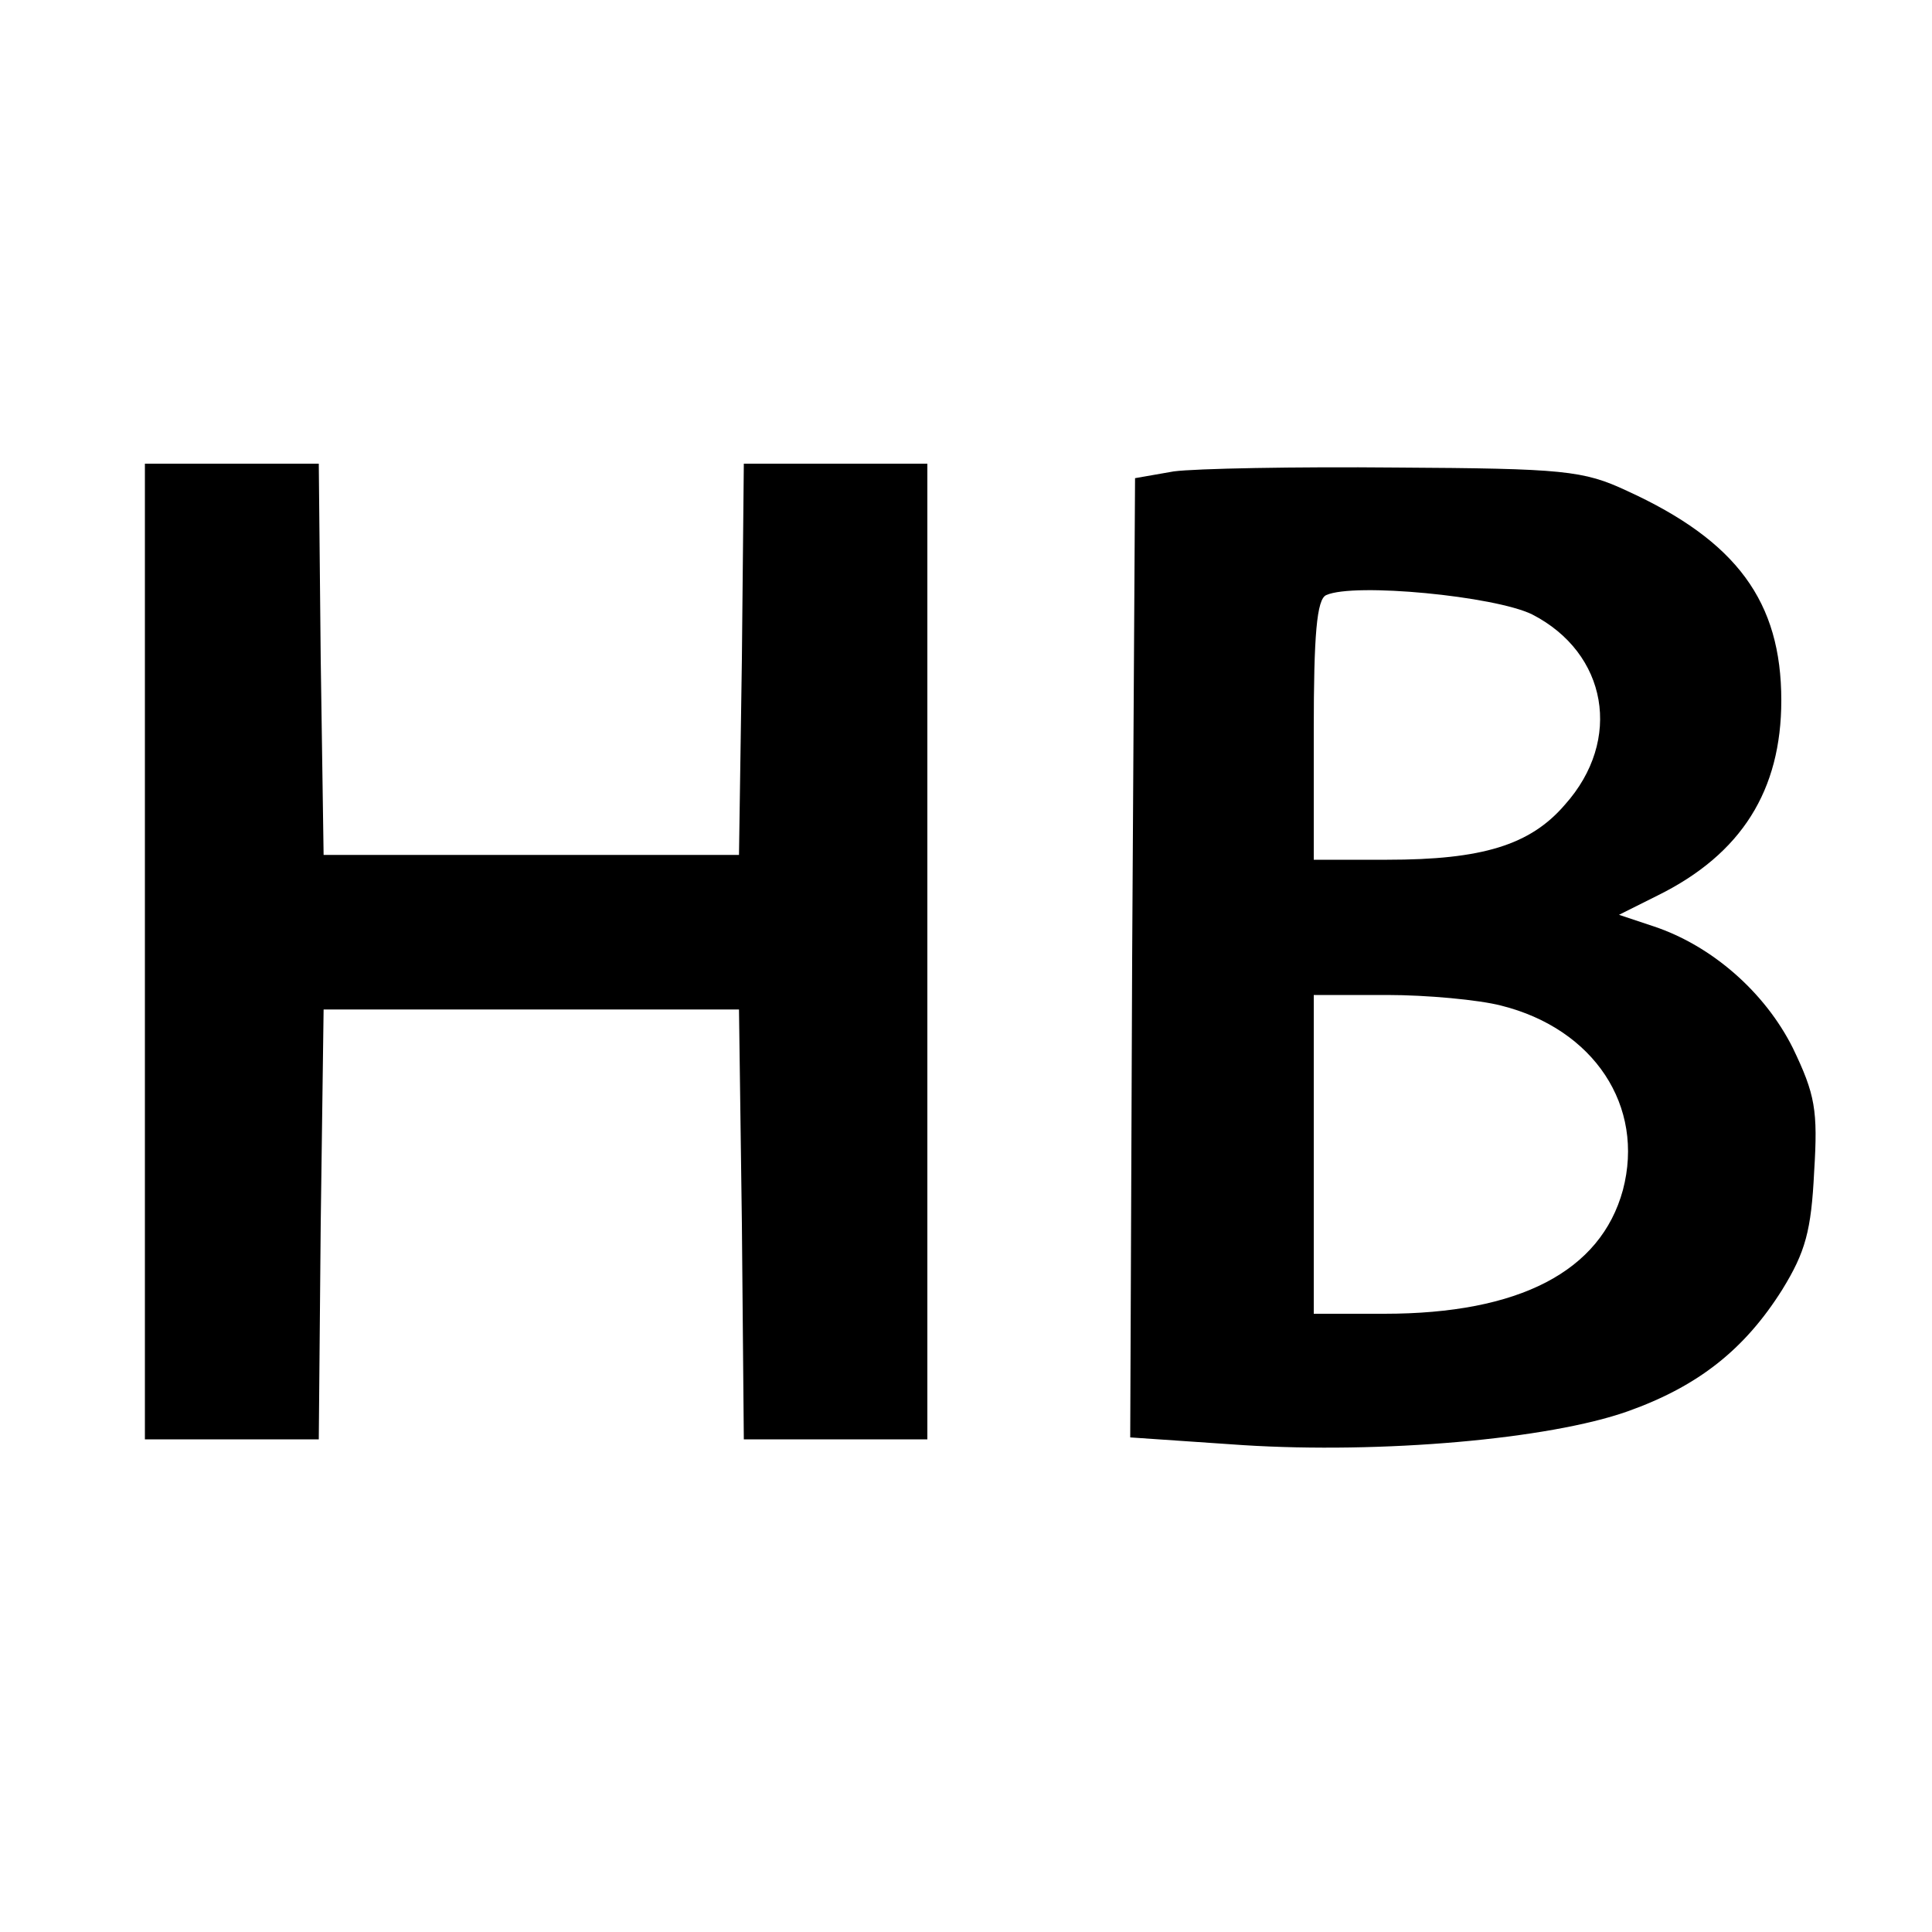
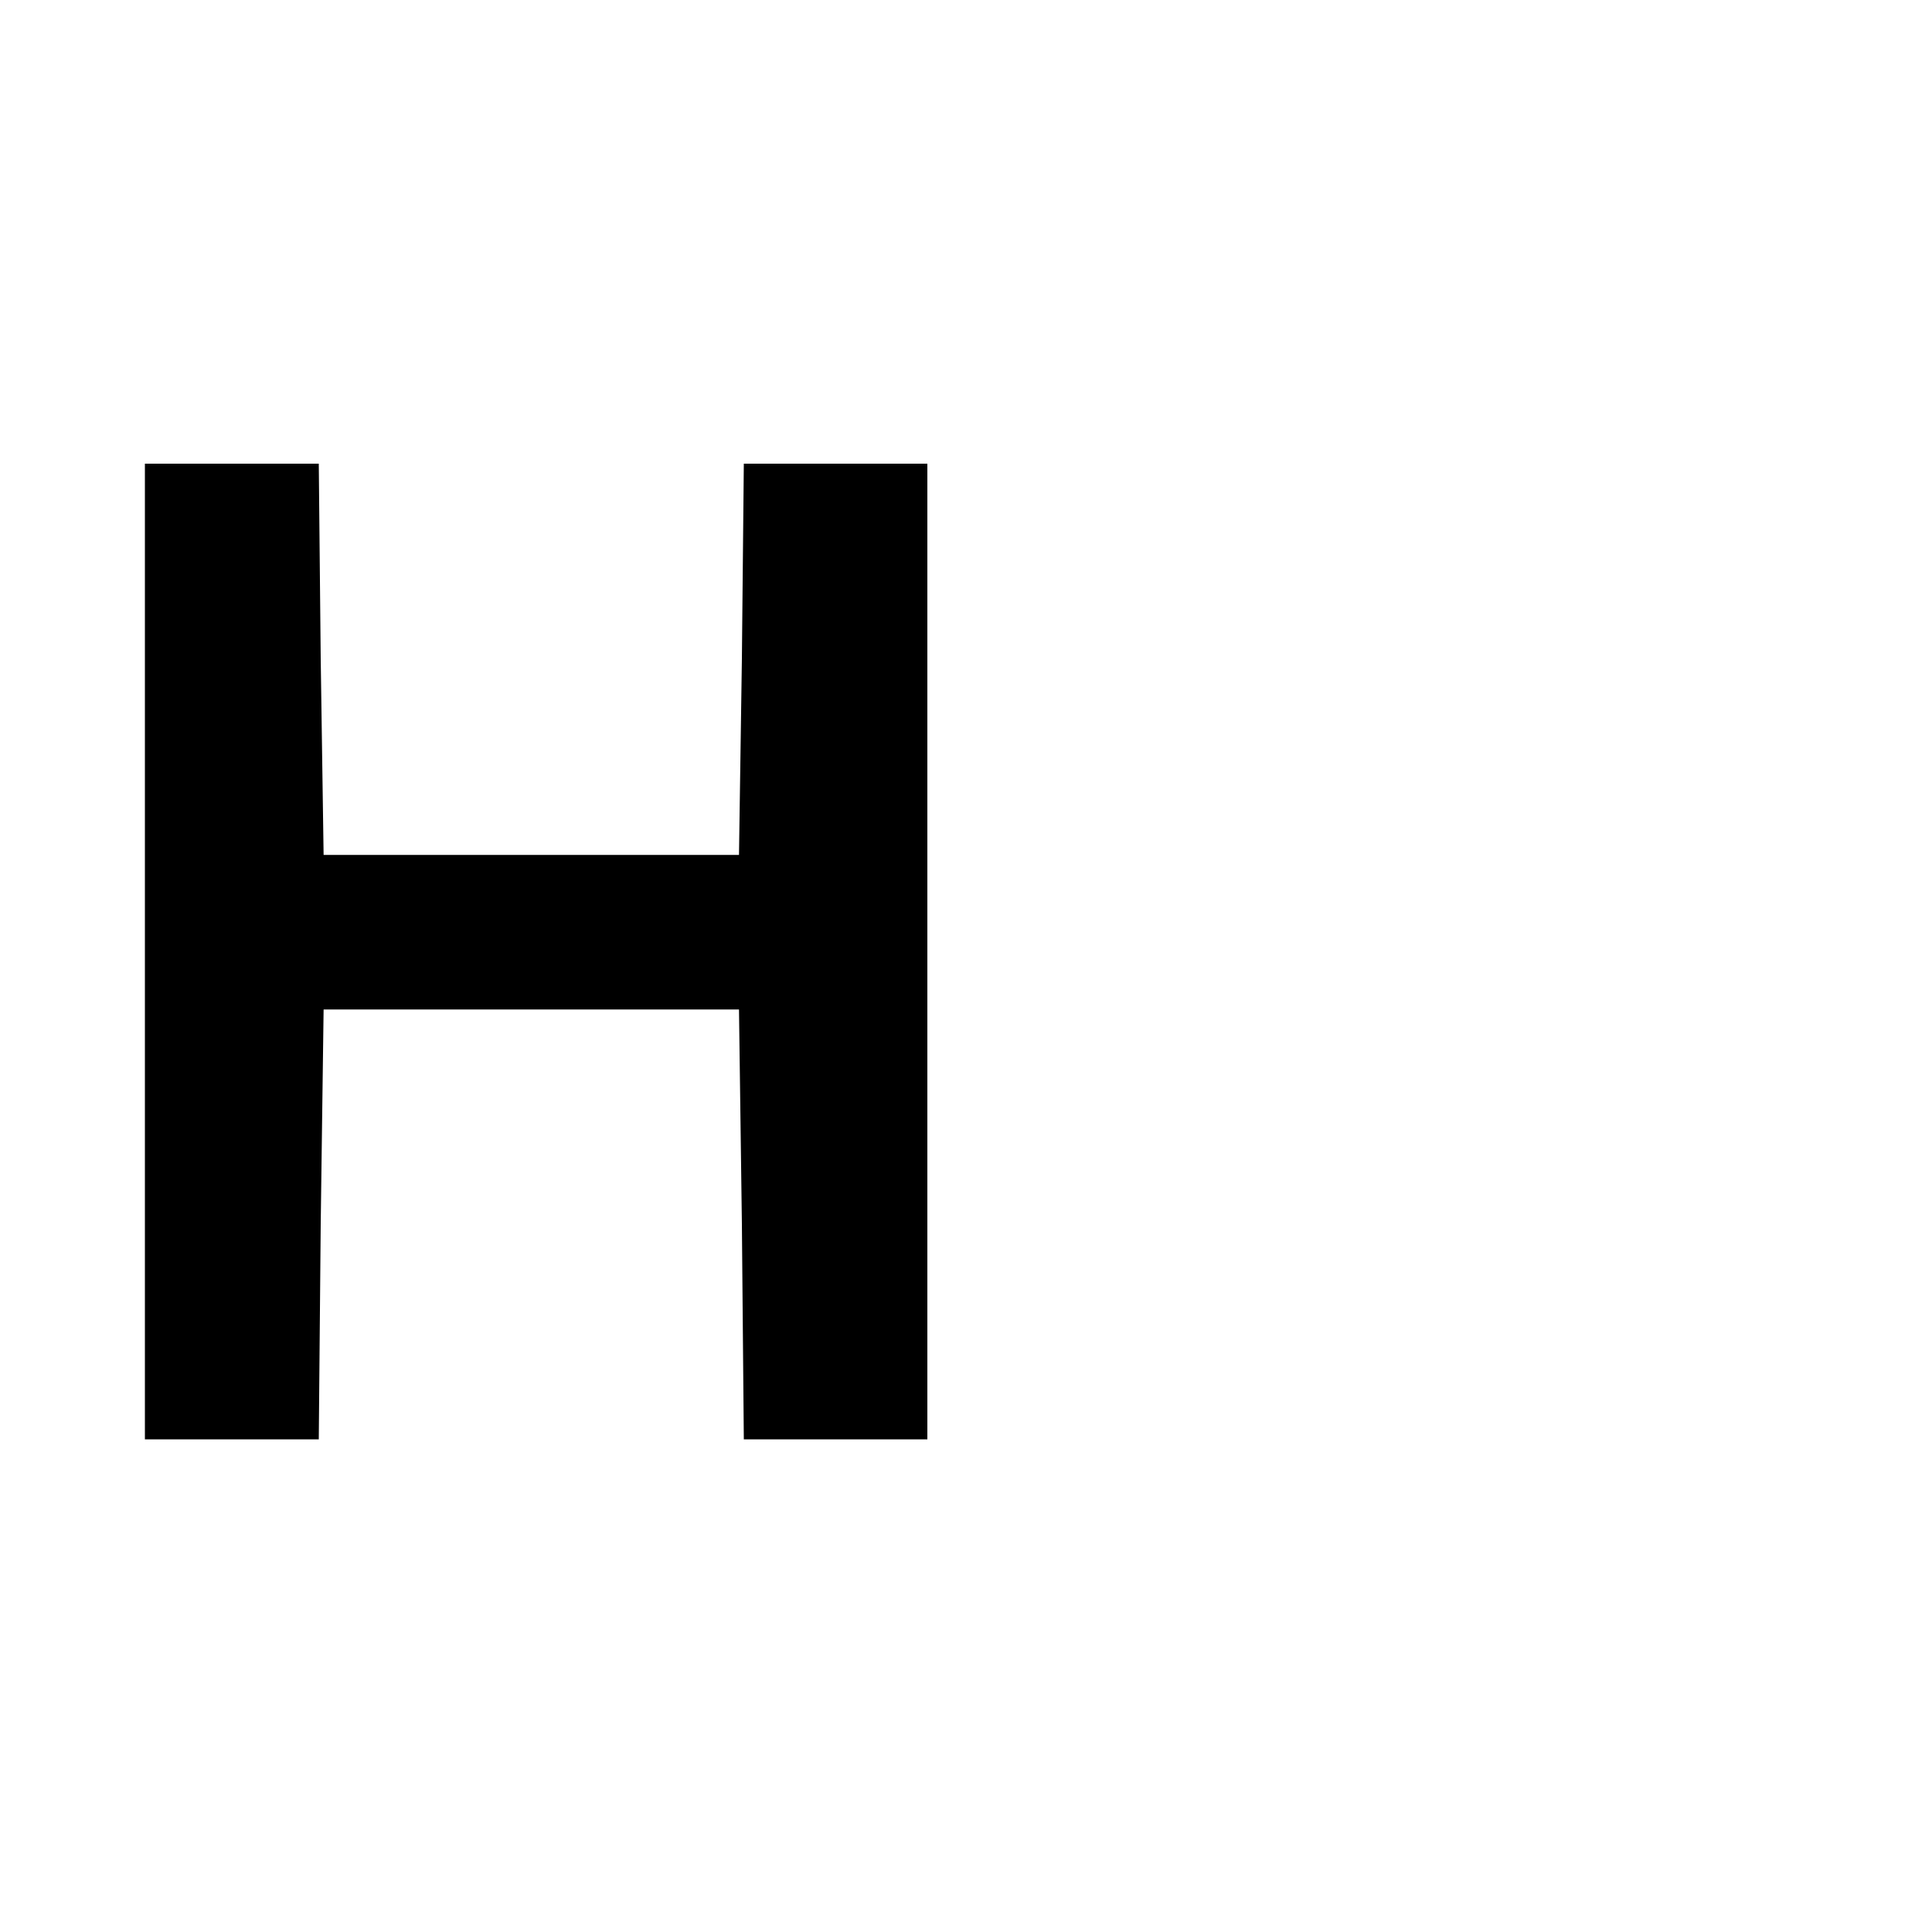
<svg xmlns="http://www.w3.org/2000/svg" version="1.0" width="200pt" height="200pt" viewBox="0 0 200 200" preserveAspectRatio="xMidYMid meet">
  <g transform="translate(0,200) scale(0.1,-0.1)" fill="#000000" stroke="none">
    <path d="M150 1015 l0 -505 90 0 90 0 2 223 3 222 215 0 215 0 3 -222 2 -223 95 0 95 0 0 505 0 505 -95 0 -95 0 -2 -202 -3 -203 -215 0 -215 0 -3 203 -2 202 -90 0 -90 0 0 -505z" />
-     <path d="M1215 1512 l-40 -7 -3 -497 -2 -496 117 -8 c143 -9 316 6 398 35 73 26 121 64 160 126 24 39 30 61 33 122 4 64 1 80 -22 128 -29 58 -84 106 -144 126 l-36 12 40 20 c87 43 128 109 128 202 0 102 -46 165 -160 217 -45 21 -65 23 -239 24 -104 1 -208 -1 -230 -4z m371 -148 c78 -40 94 -130 34 -197 -36 -42 -86 -57 -184 -57 l-76 0 0 134 c0 98 3 136 13 140 29 13 174 -1 213 -20z m-32 -405 c96 -24 149 -104 126 -191 -23 -84 -107 -128 -247 -128 l-73 0 0 165 0 165 76 0 c41 0 95 -5 118 -11z" />
  </g>
</svg>